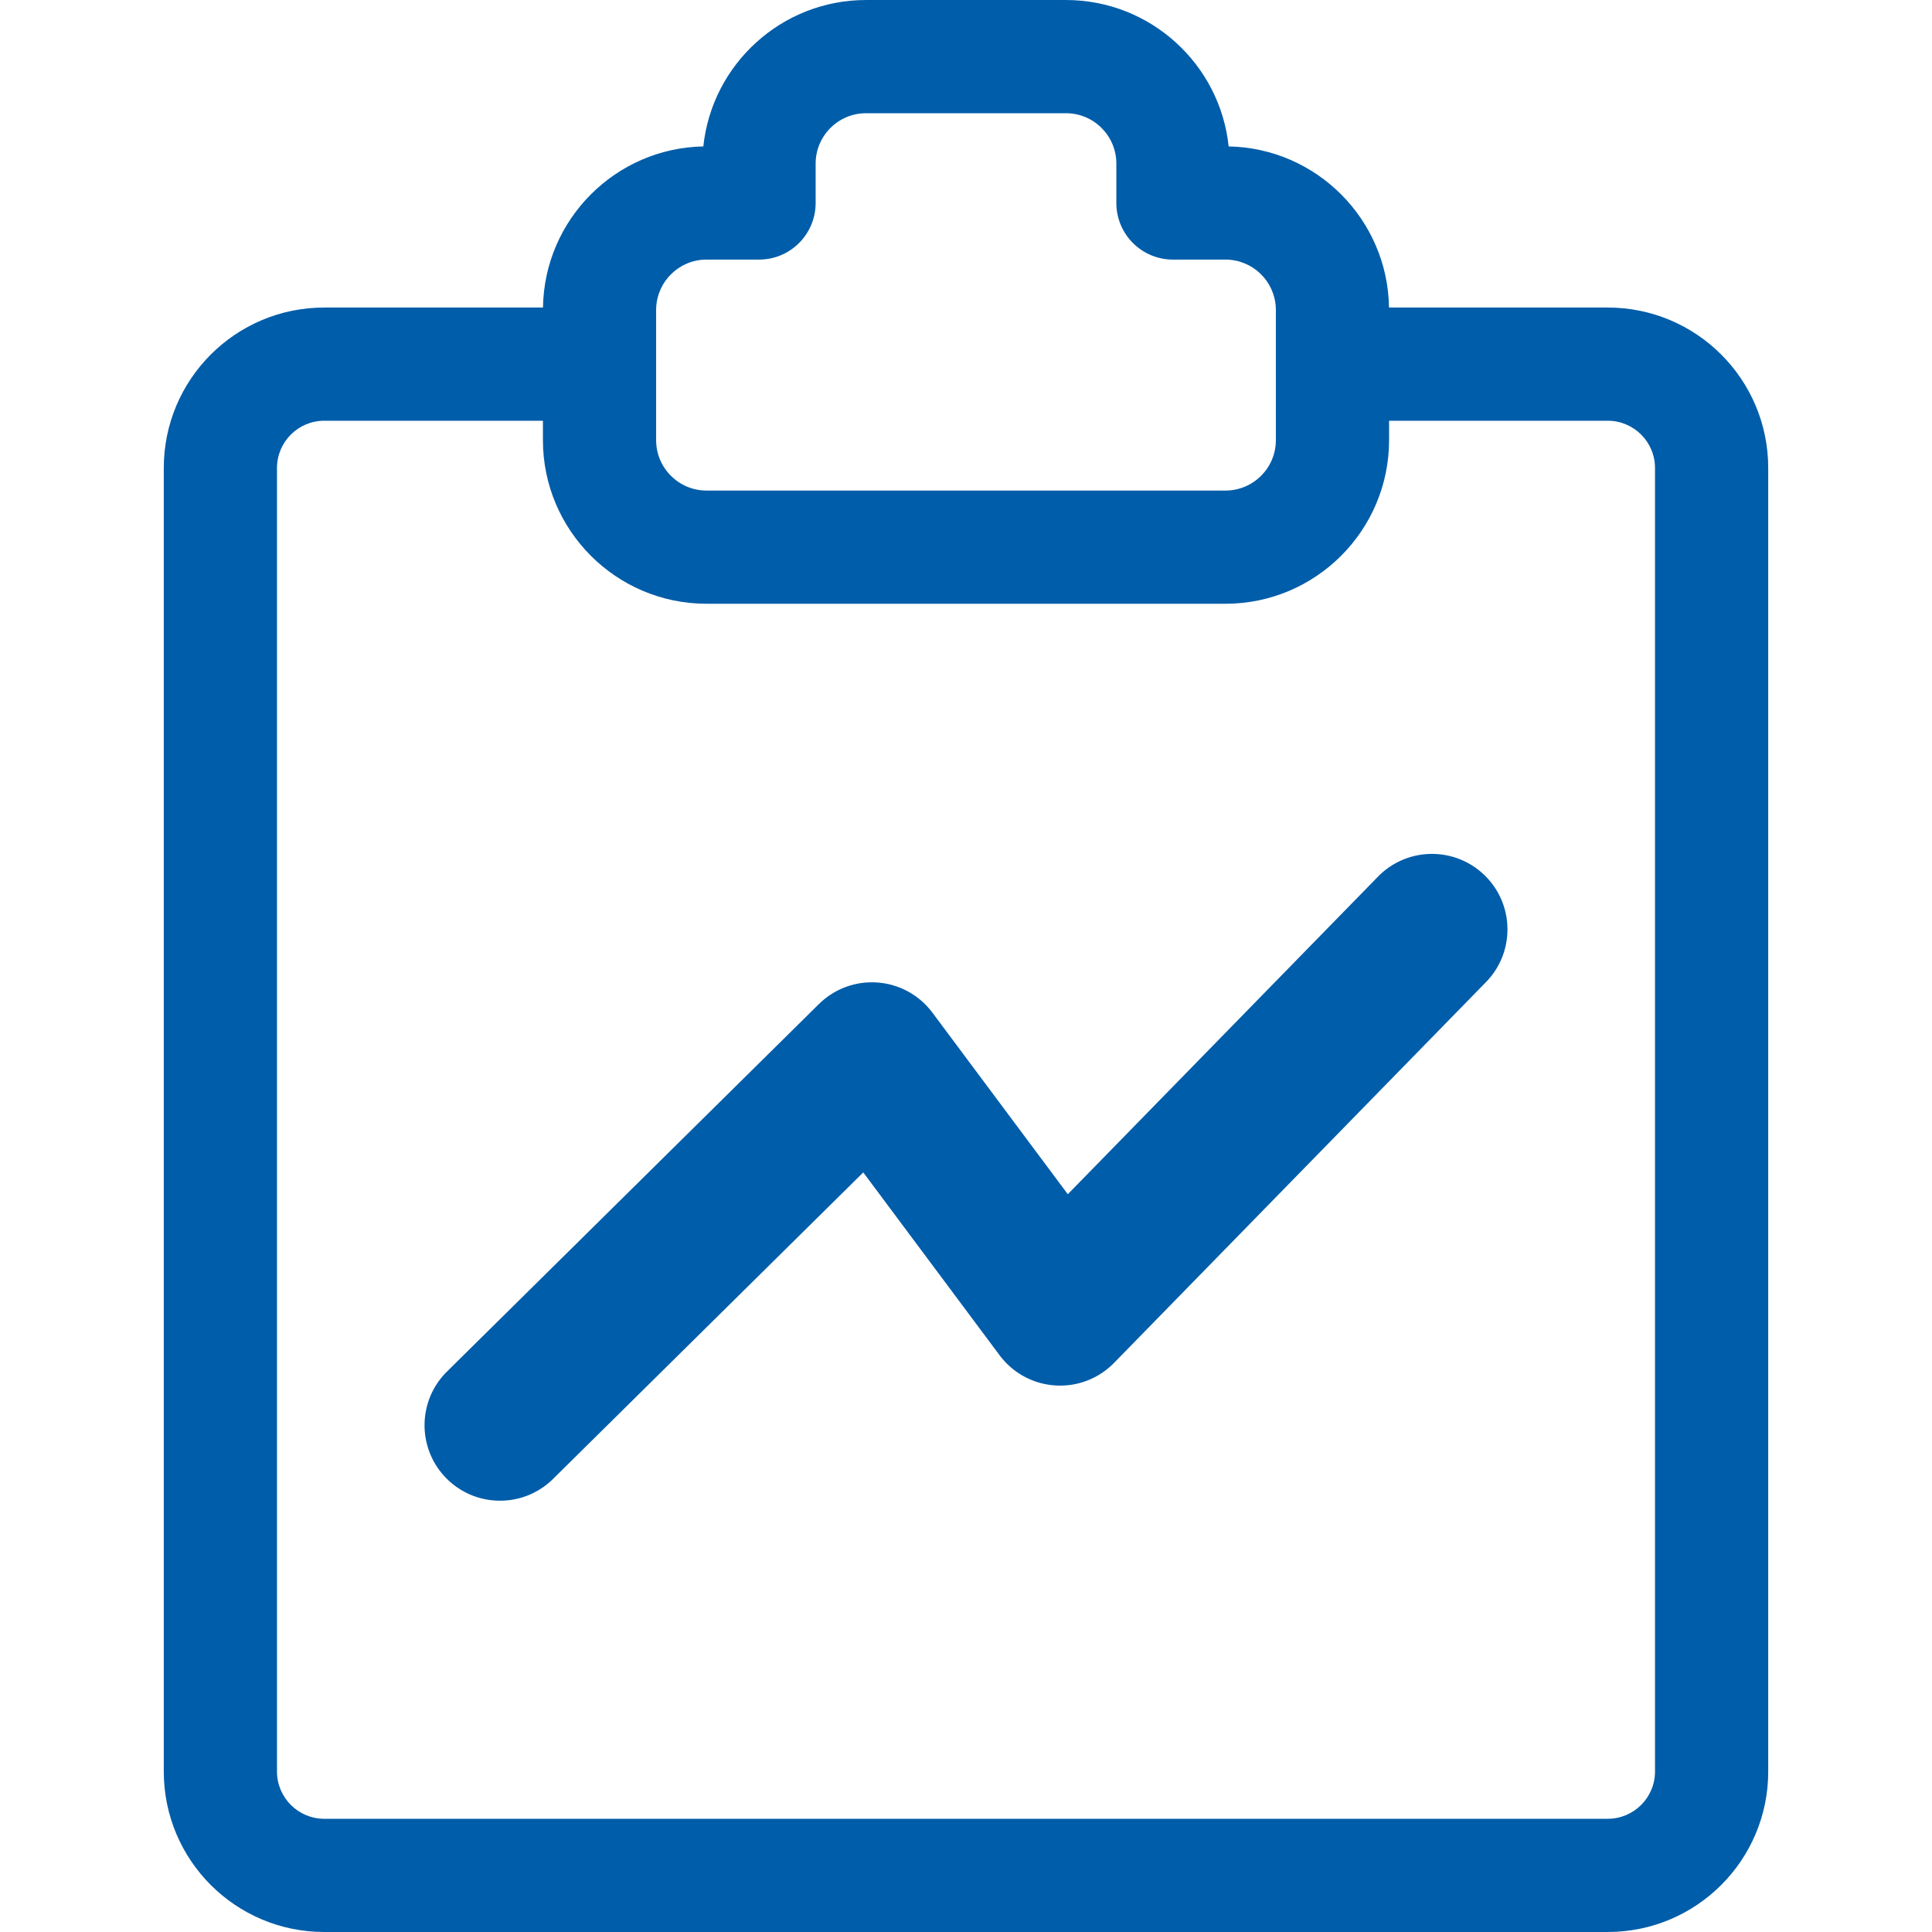
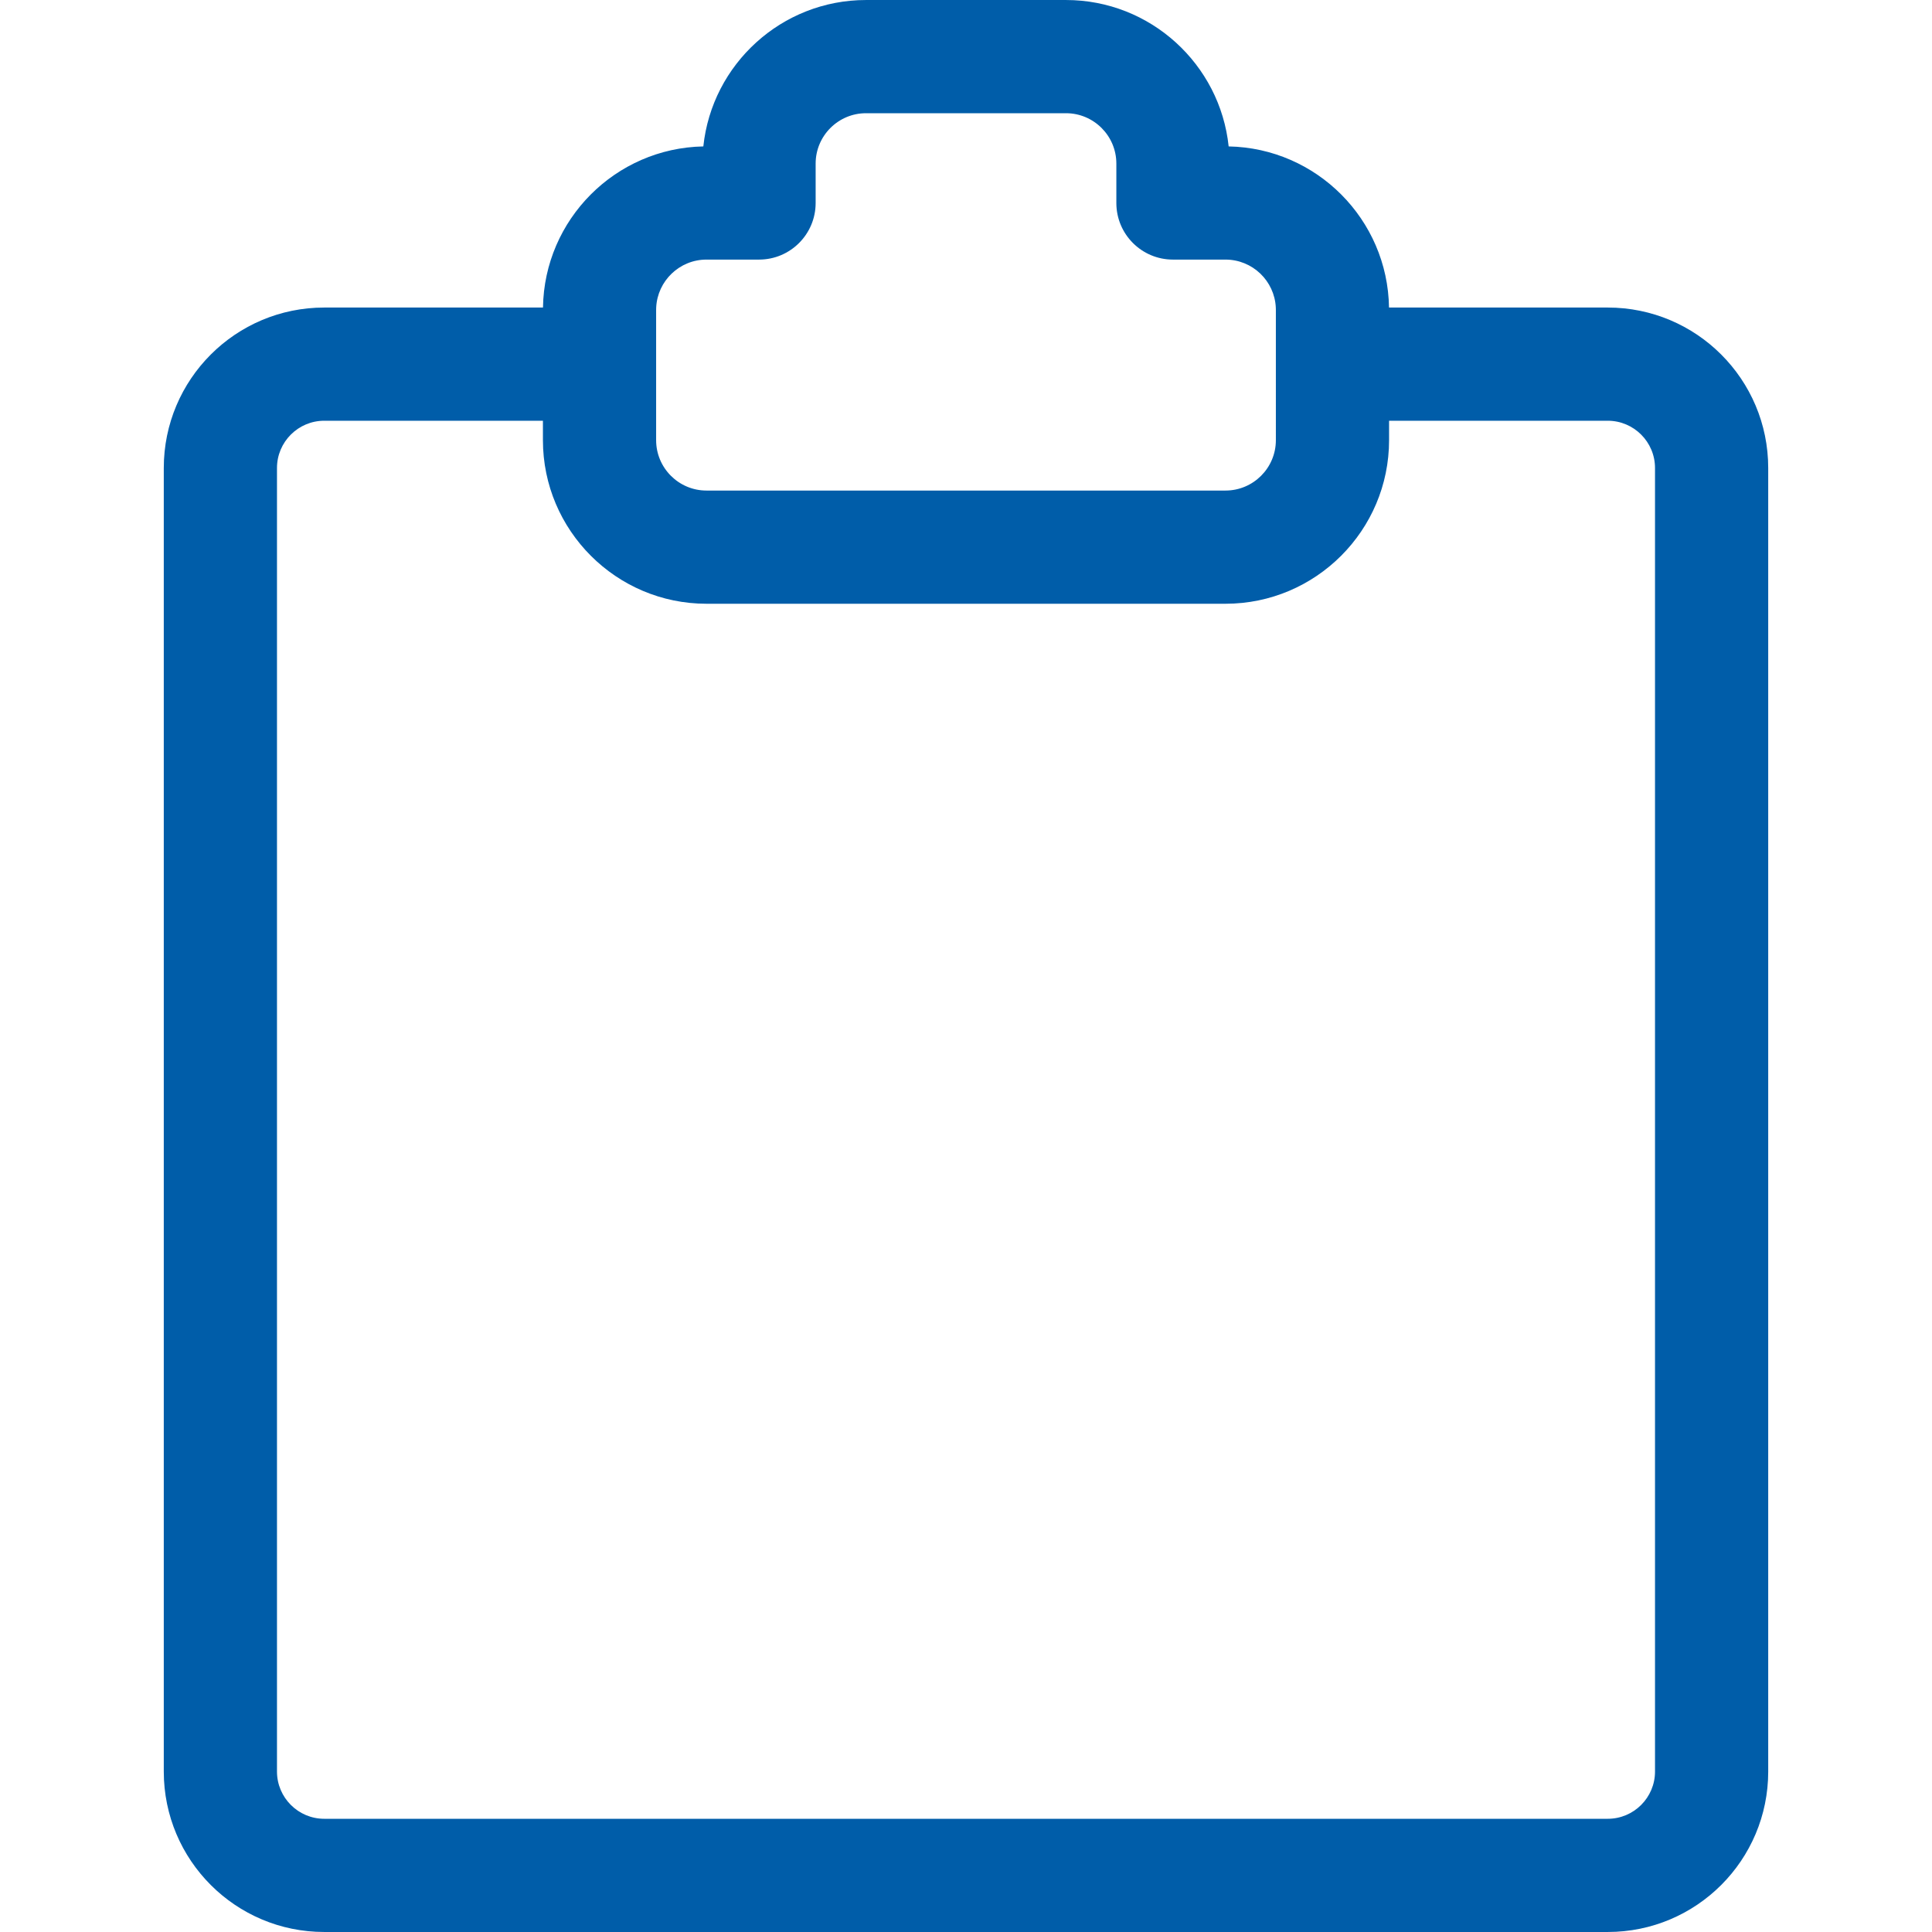
<svg xmlns="http://www.w3.org/2000/svg" t="1584093338422" class="icon" viewBox="0 0 1024 1024" version="1.1" p-id="18764" width="48" height="48">
  <defs>
    <style type="text/css" />
  </defs>
  <path d="M852.153 163.004H736.204c-0.681-46.657-38.378-84.514-84.987-85.398-4.558-43.546-41.485-77.6-86.219-77.6H458.999c-44.732 0-81.66 34.054-86.218 77.6-46.605 0.888-84.307 38.744-84.987 85.398H171.846c-46.965 0-85.038 38.073-85.038 85.039v690.912c0 46.966 38.073 85.039 85.038 85.039h680.307c46.964 0 85.038-38.073 85.038-85.039V248.043c0-46.966-38.074-85.039-85.038-85.039z m-504.392 59.999v-58.721c0-0.429 0.012-0.854 0.032-1.278 0.669-14.127 12.371-25.415 26.661-25.415h27.854c16.567 0 29.999-13.431 29.999-30v-20.89c0-14.719 11.975-26.693 26.692-26.693h105.999c14.719 0 26.693 11.975 26.693 26.693v20.891c0 16.568 13.432 30 30 30h27.854c14.29 0 25.99 11.288 26.66 25.415 0.02 0.424 0.032 0.849 0.032 1.278V233.311c0 14.718-11.974 26.692-26.692 26.692H374.454c-14.719 0-26.693-11.974-26.693-26.692v-10.308z m529.43 715.952c0 13.806-11.231 25.039-25.038 25.039H171.846c-13.807 0-25.039-11.233-25.039-25.039V248.043c0-13.807 11.232-25.04 25.039-25.04h115.916v10.307c0 47.802 38.89 86.691 86.692 86.691h275.091c47.803 0 86.691-38.889 86.691-86.691v-10.307h115.917c13.807 0 25.038 11.233 25.038 25.04v690.912z" p-id="18765" fill="#005da9" />
-   <path d="M730.361 464.642L565.955 632.965l-71.392-95.748-0.092-0.124-0.269-0.36c-0.085-0.114-0.177-0.222-0.264-0.335-0.279-0.365-0.56-0.729-0.853-1.086-0.207-0.253-0.419-0.497-0.631-0.744-0.207-0.24-0.412-0.481-0.625-0.718-0.315-0.35-0.637-0.688-0.961-1.023-0.095-0.099-0.184-0.2-0.28-0.298l-0.102-0.098a38.767 38.767 0 0 0-1.207-1.161c-0.08-0.074-0.157-0.15-0.237-0.223a38.892 38.892 0 0 0-1.309-1.138c-0.075-0.063-0.148-0.127-0.223-0.189a38.894 38.894 0 0 0-1.293-1.014c-0.104-0.079-0.208-0.162-0.313-0.24a40.389 40.389 0 0 0-1.188-0.838c-0.16-0.11-0.318-0.224-0.479-0.331-0.334-0.221-0.674-0.431-1.013-0.642-0.234-0.146-0.466-0.295-0.703-0.436-0.261-0.154-0.526-0.299-0.79-0.446-0.321-0.181-0.642-0.364-0.967-0.535-0.177-0.093-0.357-0.179-0.535-0.269-0.415-0.211-0.831-0.42-1.251-0.615-0.092-0.042-0.185-0.08-0.277-0.122a40.55 40.55 0 0 0-1.534-0.664l-0.037-0.014a39.9 39.9 0 0 0-9.202-2.489c-0.086-0.013-0.172-0.021-0.258-0.033a39.903 39.903 0 0 0-1.614-0.195c-0.208-0.021-0.417-0.031-0.625-0.049-0.417-0.034-0.835-0.07-1.253-0.092-0.337-0.018-0.675-0.021-1.012-0.03-0.291-0.008-0.582-0.021-0.874-0.022-0.446-0.002-0.893 0.012-1.34 0.024-0.184 0.005-0.367 0.004-0.551 0.012-0.522 0.022-1.043 0.061-1.565 0.104-0.111 0.009-0.221 0.014-0.332 0.023-0.557 0.05-1.113 0.116-1.668 0.189-0.078 0.011-0.155 0.018-0.232 0.028-0.547 0.075-1.092 0.167-1.636 0.266-0.09 0.017-0.181 0.029-0.271 0.046-0.507 0.096-1.011 0.207-1.515 0.322-0.13 0.029-0.261 0.055-0.391 0.086-0.443 0.105-0.883 0.227-1.324 0.349-0.193 0.053-0.387 0.101-0.579 0.157-0.364 0.106-0.725 0.226-1.087 0.344-0.27 0.087-0.54 0.169-0.809 0.263-0.28 0.097-0.557 0.205-0.835 0.31-0.349 0.13-0.698 0.257-1.044 0.397-0.2 0.081-0.397 0.17-0.596 0.255-0.421 0.178-0.841 0.358-1.258 0.552-0.131 0.062-0.261 0.129-0.392 0.191-0.478 0.229-0.953 0.464-1.424 0.712l-0.253 0.14c-0.51 0.274-1.016 0.559-1.516 0.856-0.064 0.038-0.127 0.079-0.191 0.118-0.511 0.308-1.016 0.627-1.516 0.96-0.081 0.054-0.16 0.11-0.24 0.165-0.468 0.317-0.932 0.644-1.389 0.982l-0.113 0.08c-0.108 0.081-0.21 0.168-0.318 0.25-0.372 0.284-0.743 0.57-1.107 0.869-0.25 0.204-0.491 0.414-0.733 0.623s-0.486 0.415-0.725 0.631c-0.352 0.316-0.692 0.642-1.03 0.968-0.096 0.093-0.195 0.18-0.291 0.273l-0.297 0.293-0.14 0.139-196.675 194.334c-15.714 15.527-15.866 40.854-0.339 56.567 7.825 7.92 18.137 11.886 28.455 11.886 10.156 0 20.318-3.845 28.113-11.547l164.411-162.453 72.189 96.818c0.484 0.651 0.99 1.292 1.52 1.92 0.133 0.158 0.272 0.307 0.407 0.463 0.333 0.383 0.669 0.764 1.02 1.137 0.268 0.286 0.541 0.562 0.815 0.838 0.141 0.142 0.273 0.289 0.417 0.429 0.088 0.086 0.18 0.164 0.269 0.249a38.418 38.418 0 0 0 1.578 1.435c0.34 0.294 0.681 0.585 1.028 0.865 0.213 0.171 0.43 0.334 0.645 0.5 0.346 0.268 0.689 0.537 1.042 0.791 0.336 0.243 0.679 0.471 1.021 0.701 0.401 0.271 0.805 0.535 1.214 0.79a38.3 38.3 0 0 0 1.294 0.781c0.205 0.117 0.414 0.228 0.622 0.341 0.445 0.245 0.893 0.482 1.345 0.709a40.051 40.051 0 0 0 2.066 0.958c0.154 0.066 0.309 0.134 0.464 0.198 0.594 0.247 1.192 0.479 1.796 0.696l0.202 0.075c1.409 0.498 2.839 0.915 4.285 1.251 0.075 0.018 0.15 0.031 0.226 0.049a38.763 38.763 0 0 0 2.393 0.462c0.517 0.085 1.034 0.158 1.553 0.223 0.224 0.027 0.446 0.055 0.67 0.079 0.487 0.051 0.975 0.091 1.464 0.125 0.235 0.017 0.47 0.037 0.706 0.05 0.557 0.028 1.114 0.042 1.672 0.048 0.143 0.001 0.285 0.012 0.428 0.012 0.629 0 1.258-0.02 1.886-0.05l0.095-0.005c0.598-0.03 1.194-0.074 1.791-0.131l0.178-0.018a40.5 40.5 0 0 0 1.832-0.223l0.021-0.003a39.834 39.834 0 0 0 3.829-0.753l0.001-0.001a38.621 38.621 0 0 0 2.072-0.578c0.476-0.146 0.95-0.302 1.422-0.466 0.141-0.049 0.281-0.097 0.421-0.147a39.37 39.37 0 0 0 1.384-0.53c0.124-0.05 0.249-0.096 0.372-0.146a40.49 40.49 0 0 0 1.587-0.701c0.274-0.128 0.544-0.266 0.815-0.4 0.253-0.125 0.506-0.249 0.756-0.38 0.319-0.167 0.636-0.341 0.951-0.517a36.036 36.036 0 0 0 1.586-0.929c0.148-0.092 0.296-0.188 0.444-0.282a39.82 39.82 0 0 0 4.711-3.52c0.88-0.76 1.725-1.548 2.522-2.368l197.02-201.712c15.436-15.803 15.138-41.128-0.666-56.564-15.808-15.435-41.132-15.138-56.569 0.665z" p-id="18766" fill="#005da9" />
</svg>